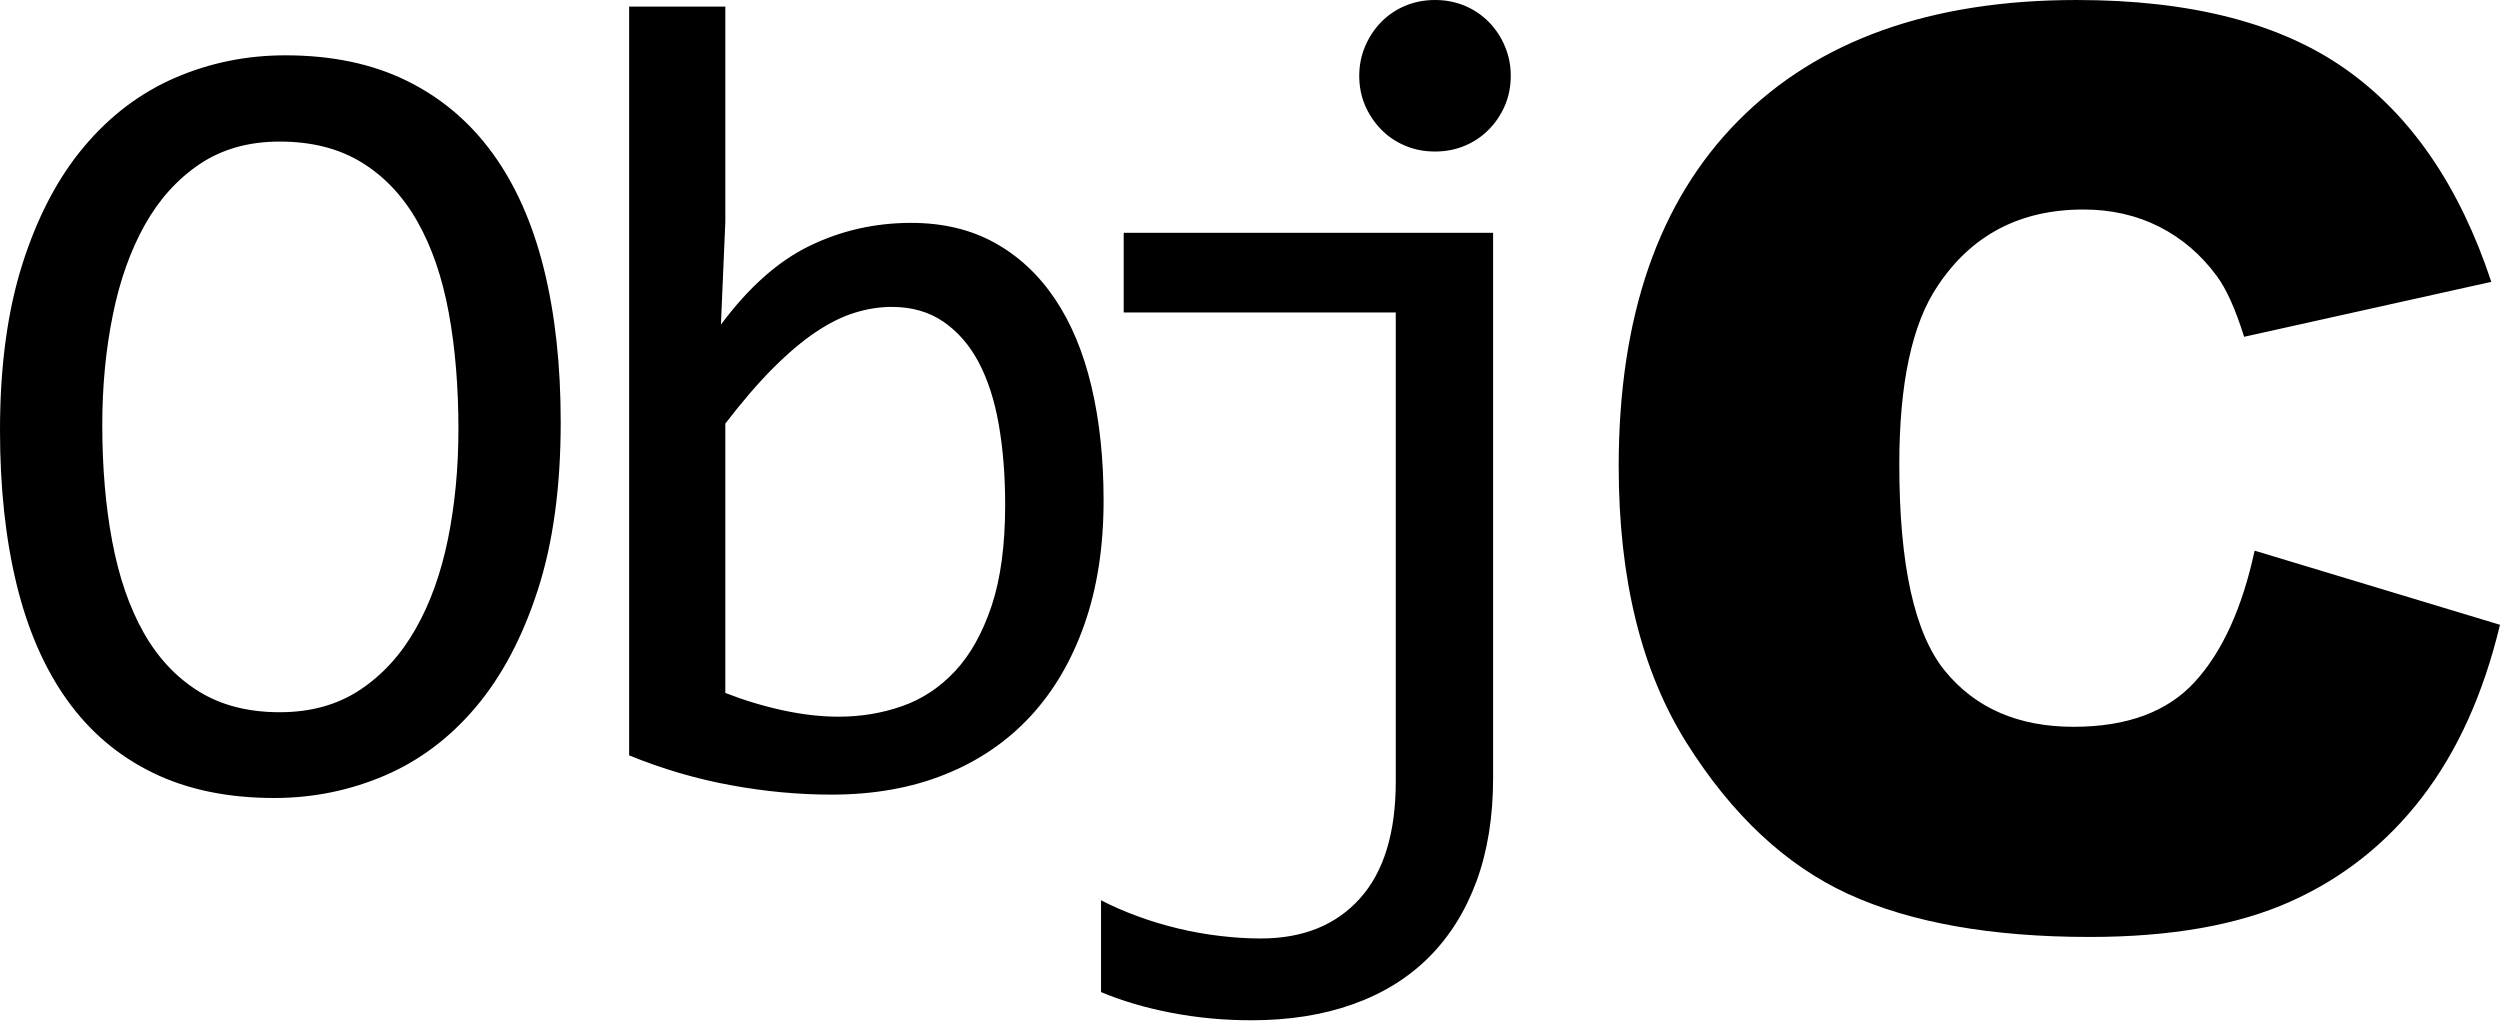
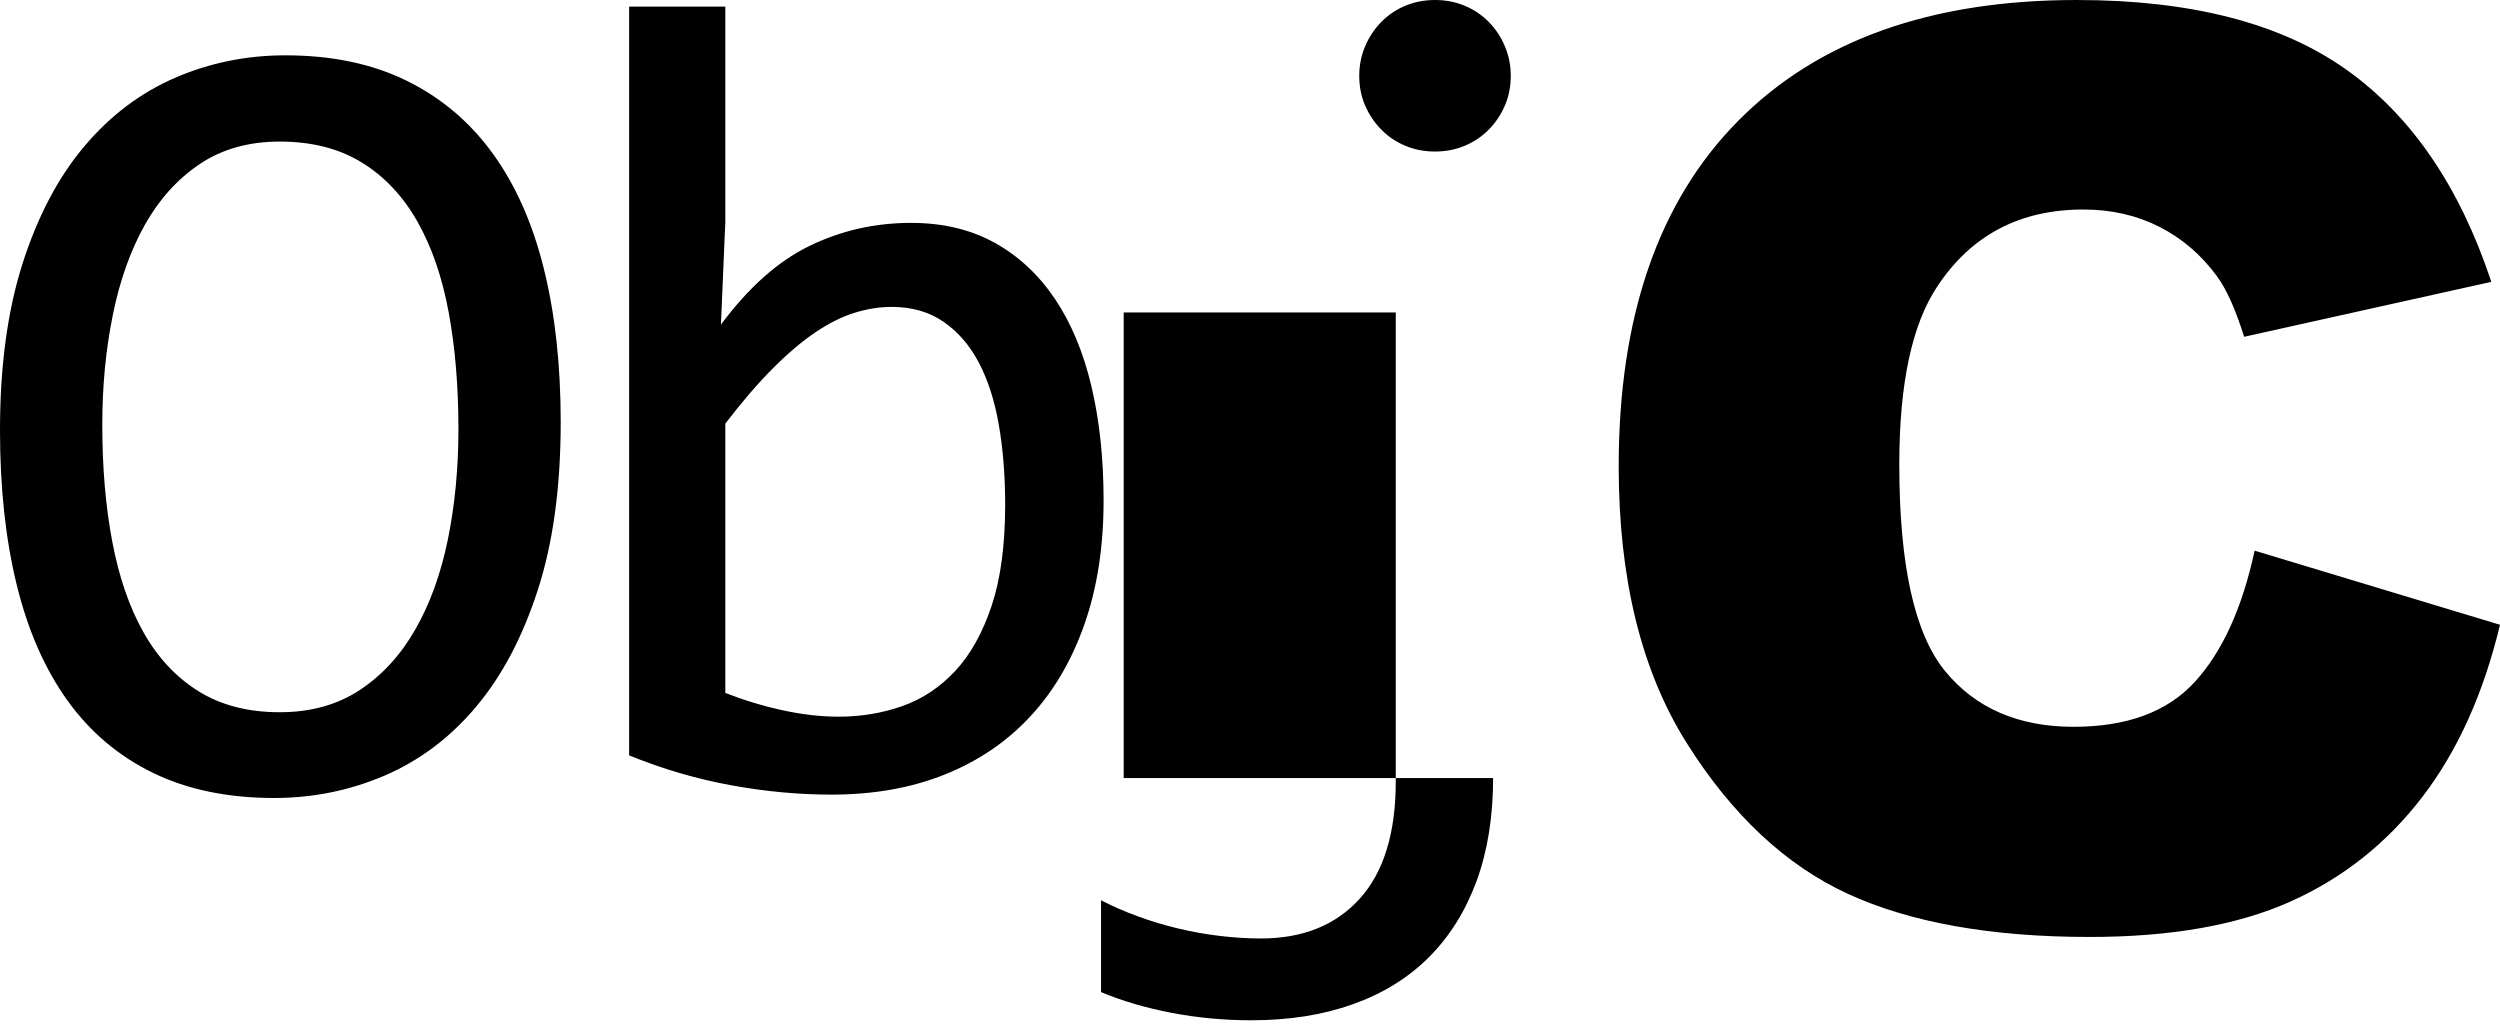
<svg xmlns="http://www.w3.org/2000/svg" width="46" height="19" viewBox="0 0 46 19" fill="none">
-   <path d="M46 11.496C45.696 12.763 45.219 13.82 44.567 14.669C43.915 15.518 43.106 16.159 42.139 16.591C41.172 17.023 39.943 17.24 38.449 17.24C36.638 17.24 35.157 16.976 34.008 16.45C32.86 15.923 31.869 14.997 31.035 13.671C30.201 12.346 29.784 10.648 29.784 8.58C29.784 5.822 30.518 3.703 31.984 2.222C33.451 0.741 35.527 9.06569e-05 38.211 9.06569e-05C40.31 9.06569e-05 41.961 0.425 43.162 1.274C44.364 2.123 45.257 3.427 45.84 5.186L41.292 6.197C41.133 5.69 40.966 5.318 40.792 5.083C40.503 4.689 40.151 4.386 39.734 4.174C39.317 3.962 38.851 3.855 38.336 3.855C37.167 3.855 36.273 4.325 35.651 5.264C35.182 5.96 34.947 7.055 34.947 8.546C34.947 10.394 35.227 11.66 35.788 12.346C36.349 13.031 37.138 13.373 38.154 13.373C39.139 13.373 39.884 13.097 40.388 12.543C40.892 11.99 41.258 11.186 41.485 10.132L46 11.496ZM10.007 4.945C10.214 5.78 10.317 6.719 10.317 7.764C10.317 8.958 10.177 9.989 9.895 10.857C9.614 11.726 9.234 12.443 8.756 13.009C8.278 13.576 7.718 13.996 7.077 14.271C6.436 14.545 5.759 14.683 5.047 14.683C4.192 14.683 3.448 14.529 2.814 14.22C2.179 13.911 1.653 13.465 1.236 12.882C0.819 12.299 0.509 11.588 0.305 10.75C0.101 9.912 0 8.968 0 7.916C0 6.736 0.139 5.712 0.417 4.843C0.695 3.975 1.074 3.258 1.552 2.692C2.03 2.125 2.588 1.705 3.225 1.43C3.863 1.155 4.538 1.018 5.25 1.018C6.105 1.018 6.849 1.174 7.484 1.486C8.118 1.798 8.646 2.244 9.066 2.824C9.487 3.404 9.8 4.111 10.007 4.945ZM8.435 7.896C8.435 7.116 8.376 6.402 8.257 5.754C8.138 5.107 7.947 4.548 7.682 4.08C7.418 3.612 7.077 3.25 6.66 2.992C6.242 2.734 5.739 2.605 5.148 2.605C4.579 2.605 4.089 2.742 3.678 3.017C3.268 3.292 2.93 3.665 2.666 4.136C2.401 4.608 2.204 5.161 2.076 5.795C1.947 6.429 1.882 7.102 1.882 7.815C1.882 8.602 1.943 9.319 2.066 9.967C2.188 10.614 2.379 11.171 2.641 11.636C2.902 12.1 3.239 12.461 3.653 12.719C4.067 12.977 4.565 13.105 5.148 13.105C5.718 13.105 6.21 12.968 6.624 12.694C7.038 12.419 7.378 12.046 7.646 11.574C7.915 11.103 8.113 10.552 8.242 9.921C8.37 9.29 8.435 8.615 8.435 7.896ZM20.306 9.209C20.306 10.057 20.189 10.815 19.955 11.483C19.721 12.151 19.389 12.718 18.958 13.182C18.527 13.647 18.003 14.003 17.386 14.25C16.769 14.498 16.073 14.621 15.3 14.621C14.696 14.621 14.079 14.564 13.448 14.448C12.817 14.333 12.193 14.15 11.576 13.899V0.122H13.346V4.08L13.265 5.973C13.774 5.288 14.318 4.804 14.899 4.523C15.478 4.242 16.101 4.101 16.765 4.101C17.349 4.101 17.861 4.223 18.302 4.467C18.743 4.711 19.112 5.056 19.411 5.5C19.71 5.944 19.933 6.48 20.082 7.107C20.231 7.735 20.306 8.435 20.306 9.209ZM18.495 9.29C18.495 8.754 18.456 8.262 18.378 7.815C18.3 7.367 18.176 6.984 18.007 6.665C17.837 6.346 17.62 6.097 17.355 5.917C17.091 5.737 16.775 5.647 16.409 5.647C16.185 5.647 15.958 5.683 15.728 5.754C15.497 5.825 15.258 5.944 15.01 6.11C14.762 6.277 14.501 6.497 14.226 6.772C13.952 7.046 13.659 7.387 13.346 7.794V12.75C13.692 12.885 14.045 12.992 14.405 13.07C14.764 13.148 15.107 13.187 15.432 13.187C15.839 13.187 16.228 13.123 16.597 12.994C16.966 12.865 17.293 12.649 17.574 12.348C17.856 12.046 18.079 11.645 18.246 11.147C18.412 10.648 18.495 10.029 18.495 9.29ZM20.676 5.749H25.682V14.378C25.682 15.327 25.461 16.046 25.02 16.535C24.579 17.023 23.973 17.268 23.2 17.268C22.955 17.268 22.704 17.252 22.446 17.221C22.189 17.191 21.932 17.145 21.678 17.084C21.424 17.023 21.176 16.949 20.935 16.86C20.694 16.772 20.469 16.674 20.259 16.565V18.254C20.645 18.417 21.078 18.544 21.556 18.636C22.034 18.728 22.524 18.773 23.026 18.773C23.718 18.773 24.341 18.675 24.893 18.478C25.446 18.281 25.912 17.993 26.292 17.613C26.672 17.233 26.964 16.767 27.168 16.214C27.371 15.661 27.473 15.029 27.473 14.317V4.284H20.676V5.749ZM27.397 0.407C27.271 0.279 27.123 0.178 26.954 0.107C26.784 0.036 26.601 0 26.405 0C26.208 0 26.024 0.036 25.855 0.107C25.685 0.178 25.538 0.279 25.412 0.407C25.287 0.536 25.189 0.685 25.117 0.855C25.046 1.025 25.01 1.204 25.01 1.394C25.01 1.591 25.046 1.772 25.117 1.939C25.189 2.105 25.287 2.253 25.412 2.381C25.538 2.51 25.685 2.61 25.855 2.681C26.024 2.753 26.208 2.788 26.405 2.788C26.601 2.788 26.784 2.753 26.954 2.681C27.123 2.61 27.271 2.51 27.397 2.381C27.522 2.253 27.621 2.105 27.691 1.939C27.763 1.772 27.798 1.591 27.798 1.394C27.798 1.204 27.763 1.025 27.691 0.855C27.621 0.685 27.522 0.536 27.397 0.407Z" fill="black" />
+   <path d="M46 11.496C45.696 12.763 45.219 13.82 44.567 14.669C43.915 15.518 43.106 16.159 42.139 16.591C41.172 17.023 39.943 17.24 38.449 17.24C36.638 17.24 35.157 16.976 34.008 16.45C32.86 15.923 31.869 14.997 31.035 13.671C30.201 12.346 29.784 10.648 29.784 8.58C29.784 5.822 30.518 3.703 31.984 2.222C33.451 0.741 35.527 9.06569e-05 38.211 9.06569e-05C40.31 9.06569e-05 41.961 0.425 43.162 1.274C44.364 2.123 45.257 3.427 45.84 5.186L41.292 6.197C41.133 5.69 40.966 5.318 40.792 5.083C40.503 4.689 40.151 4.386 39.734 4.174C39.317 3.962 38.851 3.855 38.336 3.855C37.167 3.855 36.273 4.325 35.651 5.264C35.182 5.96 34.947 7.055 34.947 8.546C34.947 10.394 35.227 11.66 35.788 12.346C36.349 13.031 37.138 13.373 38.154 13.373C39.139 13.373 39.884 13.097 40.388 12.543C40.892 11.99 41.258 11.186 41.485 10.132L46 11.496ZM10.007 4.945C10.214 5.78 10.317 6.719 10.317 7.764C10.317 8.958 10.177 9.989 9.895 10.857C9.614 11.726 9.234 12.443 8.756 13.009C8.278 13.576 7.718 13.996 7.077 14.271C6.436 14.545 5.759 14.683 5.047 14.683C4.192 14.683 3.448 14.529 2.814 14.22C2.179 13.911 1.653 13.465 1.236 12.882C0.819 12.299 0.509 11.588 0.305 10.75C0.101 9.912 0 8.968 0 7.916C0 6.736 0.139 5.712 0.417 4.843C0.695 3.975 1.074 3.258 1.552 2.692C2.03 2.125 2.588 1.705 3.225 1.43C3.863 1.155 4.538 1.018 5.25 1.018C6.105 1.018 6.849 1.174 7.484 1.486C8.118 1.798 8.646 2.244 9.066 2.824C9.487 3.404 9.8 4.111 10.007 4.945ZM8.435 7.896C8.435 7.116 8.376 6.402 8.257 5.754C8.138 5.107 7.947 4.548 7.682 4.08C7.418 3.612 7.077 3.25 6.66 2.992C6.242 2.734 5.739 2.605 5.148 2.605C4.579 2.605 4.089 2.742 3.678 3.017C3.268 3.292 2.93 3.665 2.666 4.136C2.401 4.608 2.204 5.161 2.076 5.795C1.947 6.429 1.882 7.102 1.882 7.815C1.882 8.602 1.943 9.319 2.066 9.967C2.188 10.614 2.379 11.171 2.641 11.636C2.902 12.1 3.239 12.461 3.653 12.719C4.067 12.977 4.565 13.105 5.148 13.105C5.718 13.105 6.21 12.968 6.624 12.694C7.038 12.419 7.378 12.046 7.646 11.574C7.915 11.103 8.113 10.552 8.242 9.921C8.37 9.29 8.435 8.615 8.435 7.896ZM20.306 9.209C20.306 10.057 20.189 10.815 19.955 11.483C19.721 12.151 19.389 12.718 18.958 13.182C18.527 13.647 18.003 14.003 17.386 14.25C16.769 14.498 16.073 14.621 15.3 14.621C14.696 14.621 14.079 14.564 13.448 14.448C12.817 14.333 12.193 14.15 11.576 13.899V0.122H13.346V4.08L13.265 5.973C13.774 5.288 14.318 4.804 14.899 4.523C15.478 4.242 16.101 4.101 16.765 4.101C17.349 4.101 17.861 4.223 18.302 4.467C18.743 4.711 19.112 5.056 19.411 5.5C19.71 5.944 19.933 6.48 20.082 7.107C20.231 7.735 20.306 8.435 20.306 9.209ZM18.495 9.29C18.495 8.754 18.456 8.262 18.378 7.815C18.3 7.367 18.176 6.984 18.007 6.665C17.837 6.346 17.62 6.097 17.355 5.917C17.091 5.737 16.775 5.647 16.409 5.647C16.185 5.647 15.958 5.683 15.728 5.754C15.497 5.825 15.258 5.944 15.01 6.11C14.762 6.277 14.501 6.497 14.226 6.772C13.952 7.046 13.659 7.387 13.346 7.794V12.75C13.692 12.885 14.045 12.992 14.405 13.07C14.764 13.148 15.107 13.187 15.432 13.187C15.839 13.187 16.228 13.123 16.597 12.994C16.966 12.865 17.293 12.649 17.574 12.348C17.856 12.046 18.079 11.645 18.246 11.147C18.412 10.648 18.495 10.029 18.495 9.29ZM20.676 5.749H25.682V14.378C25.682 15.327 25.461 16.046 25.02 16.535C24.579 17.023 23.973 17.268 23.2 17.268C22.955 17.268 22.704 17.252 22.446 17.221C22.189 17.191 21.932 17.145 21.678 17.084C21.424 17.023 21.176 16.949 20.935 16.86C20.694 16.772 20.469 16.674 20.259 16.565V18.254C20.645 18.417 21.078 18.544 21.556 18.636C22.034 18.728 22.524 18.773 23.026 18.773C23.718 18.773 24.341 18.675 24.893 18.478C25.446 18.281 25.912 17.993 26.292 17.613C26.672 17.233 26.964 16.767 27.168 16.214C27.371 15.661 27.473 15.029 27.473 14.317H20.676V5.749ZM27.397 0.407C27.271 0.279 27.123 0.178 26.954 0.107C26.784 0.036 26.601 0 26.405 0C26.208 0 26.024 0.036 25.855 0.107C25.685 0.178 25.538 0.279 25.412 0.407C25.287 0.536 25.189 0.685 25.117 0.855C25.046 1.025 25.01 1.204 25.01 1.394C25.01 1.591 25.046 1.772 25.117 1.939C25.189 2.105 25.287 2.253 25.412 2.381C25.538 2.51 25.685 2.61 25.855 2.681C26.024 2.753 26.208 2.788 26.405 2.788C26.601 2.788 26.784 2.753 26.954 2.681C27.123 2.61 27.271 2.51 27.397 2.381C27.522 2.253 27.621 2.105 27.691 1.939C27.763 1.772 27.798 1.591 27.798 1.394C27.798 1.204 27.763 1.025 27.691 0.855C27.621 0.685 27.522 0.536 27.397 0.407Z" fill="black" />
</svg>